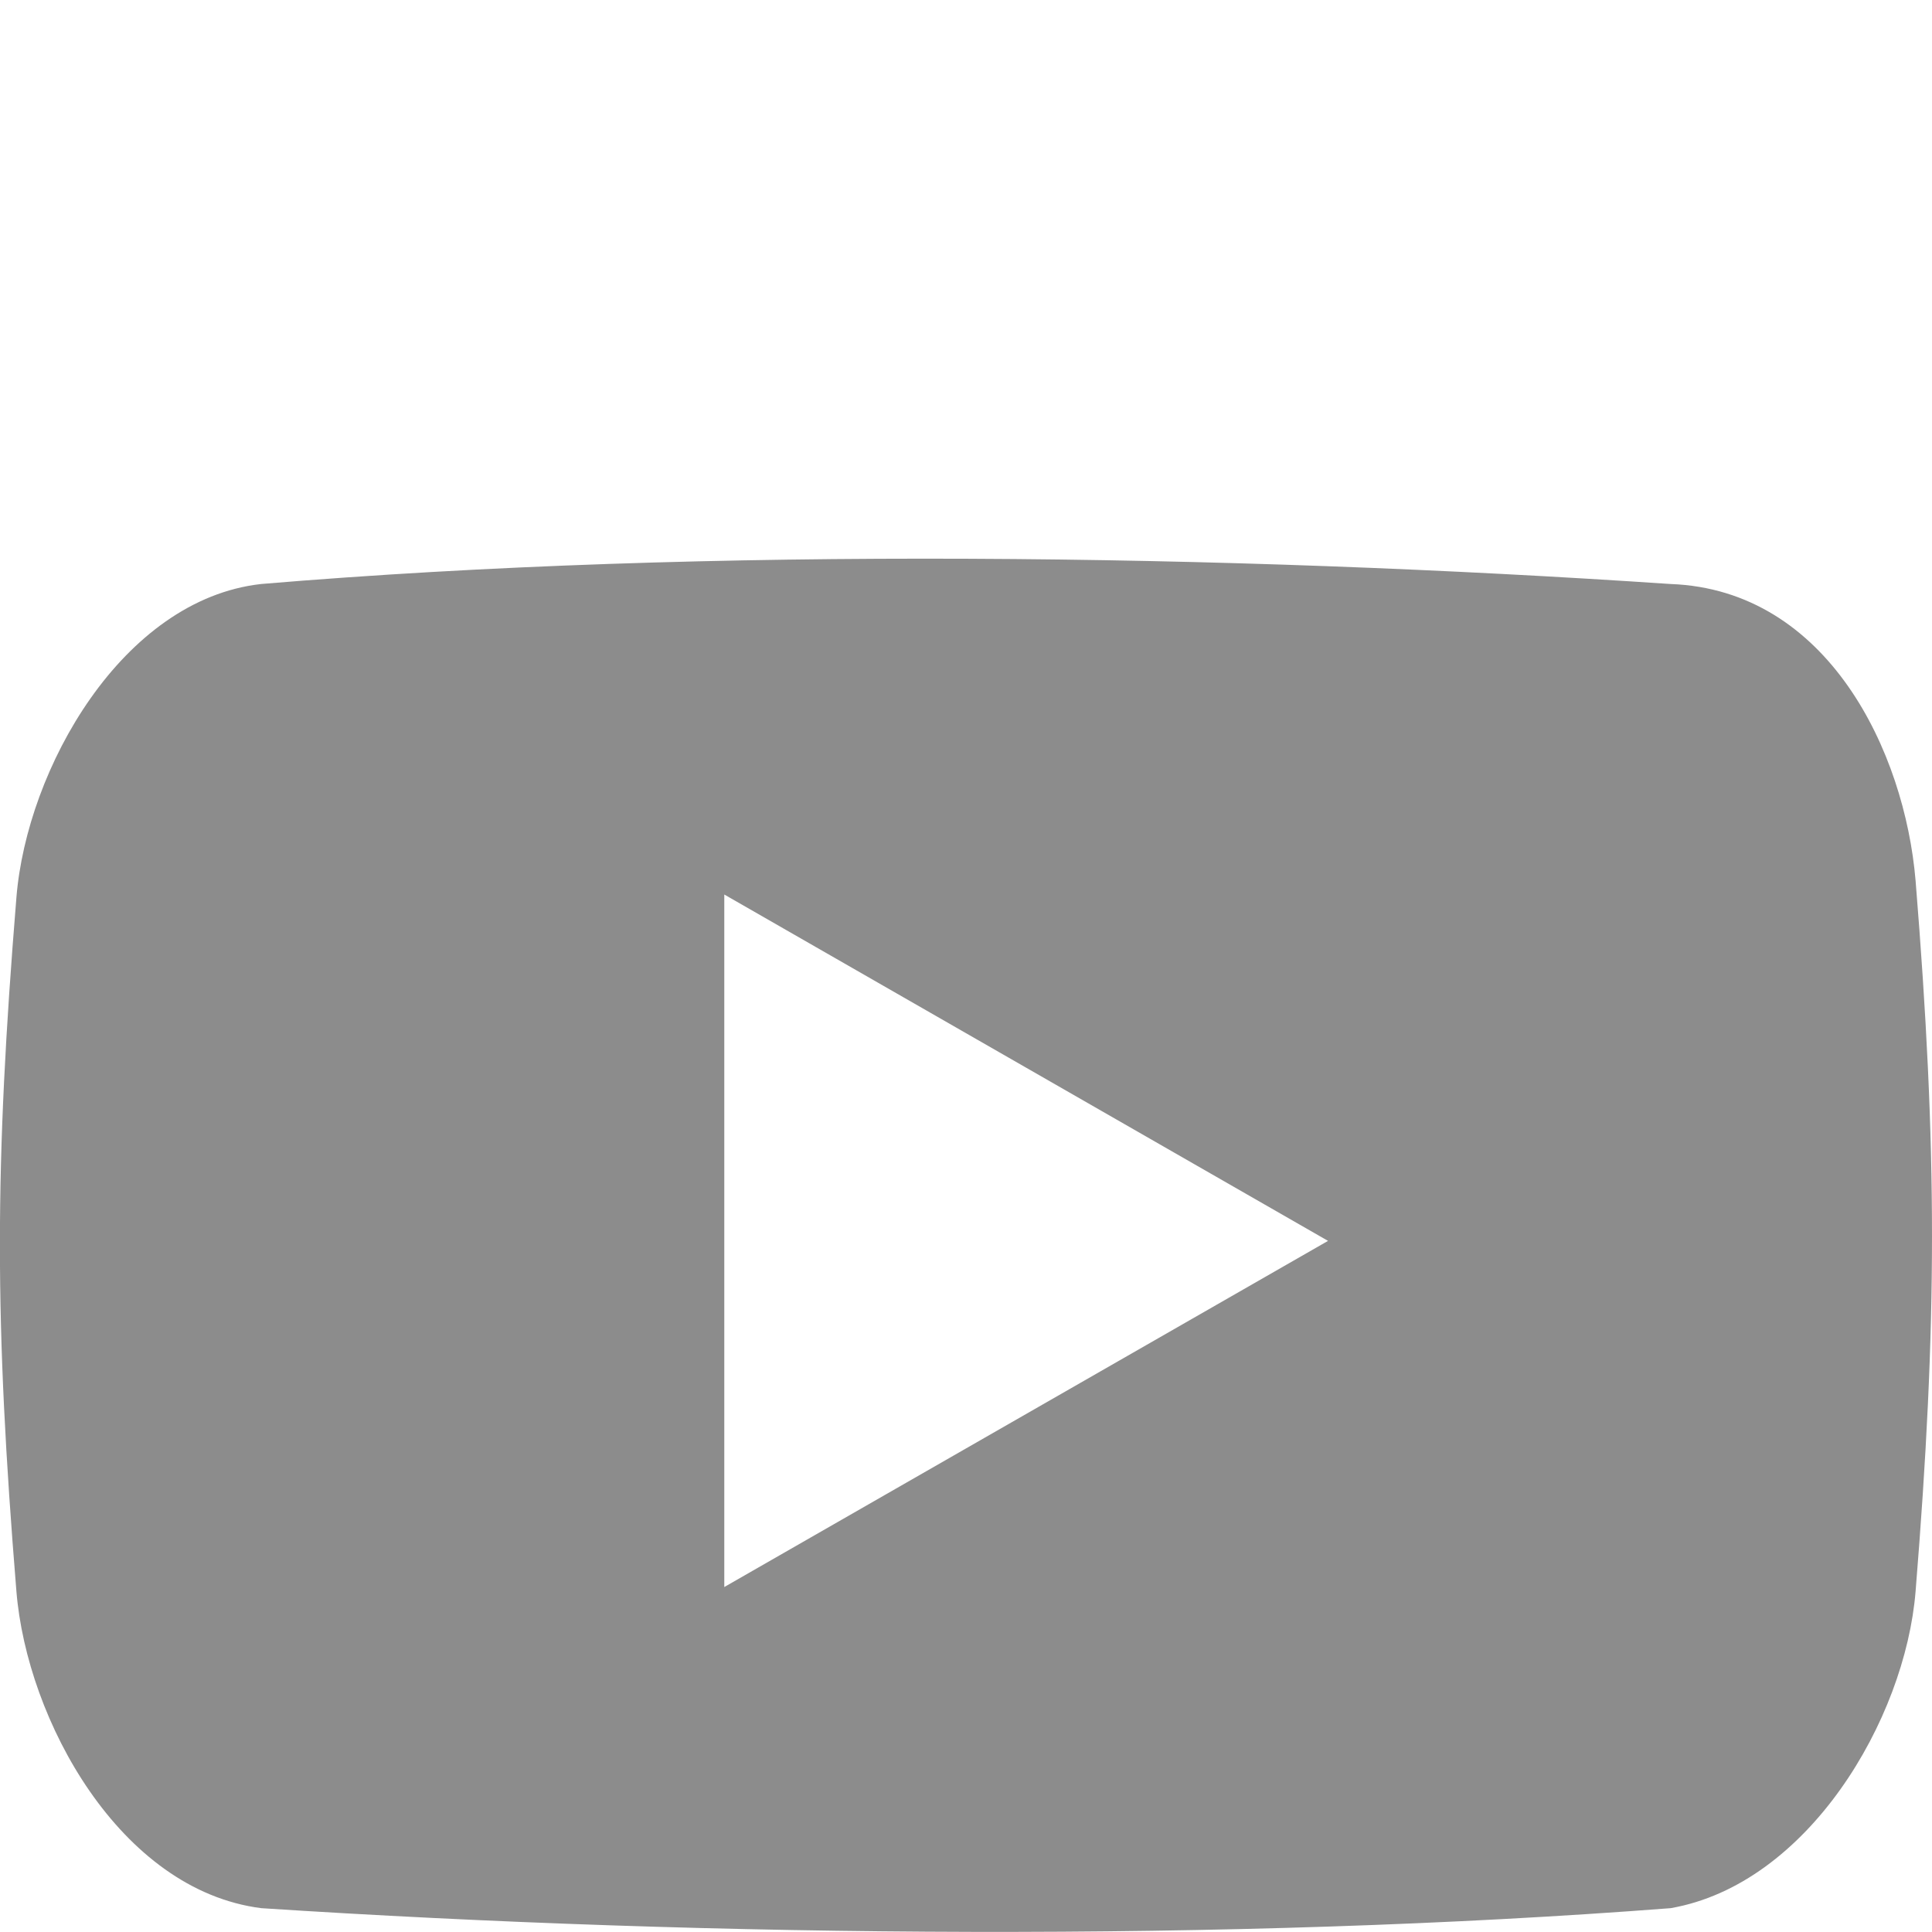
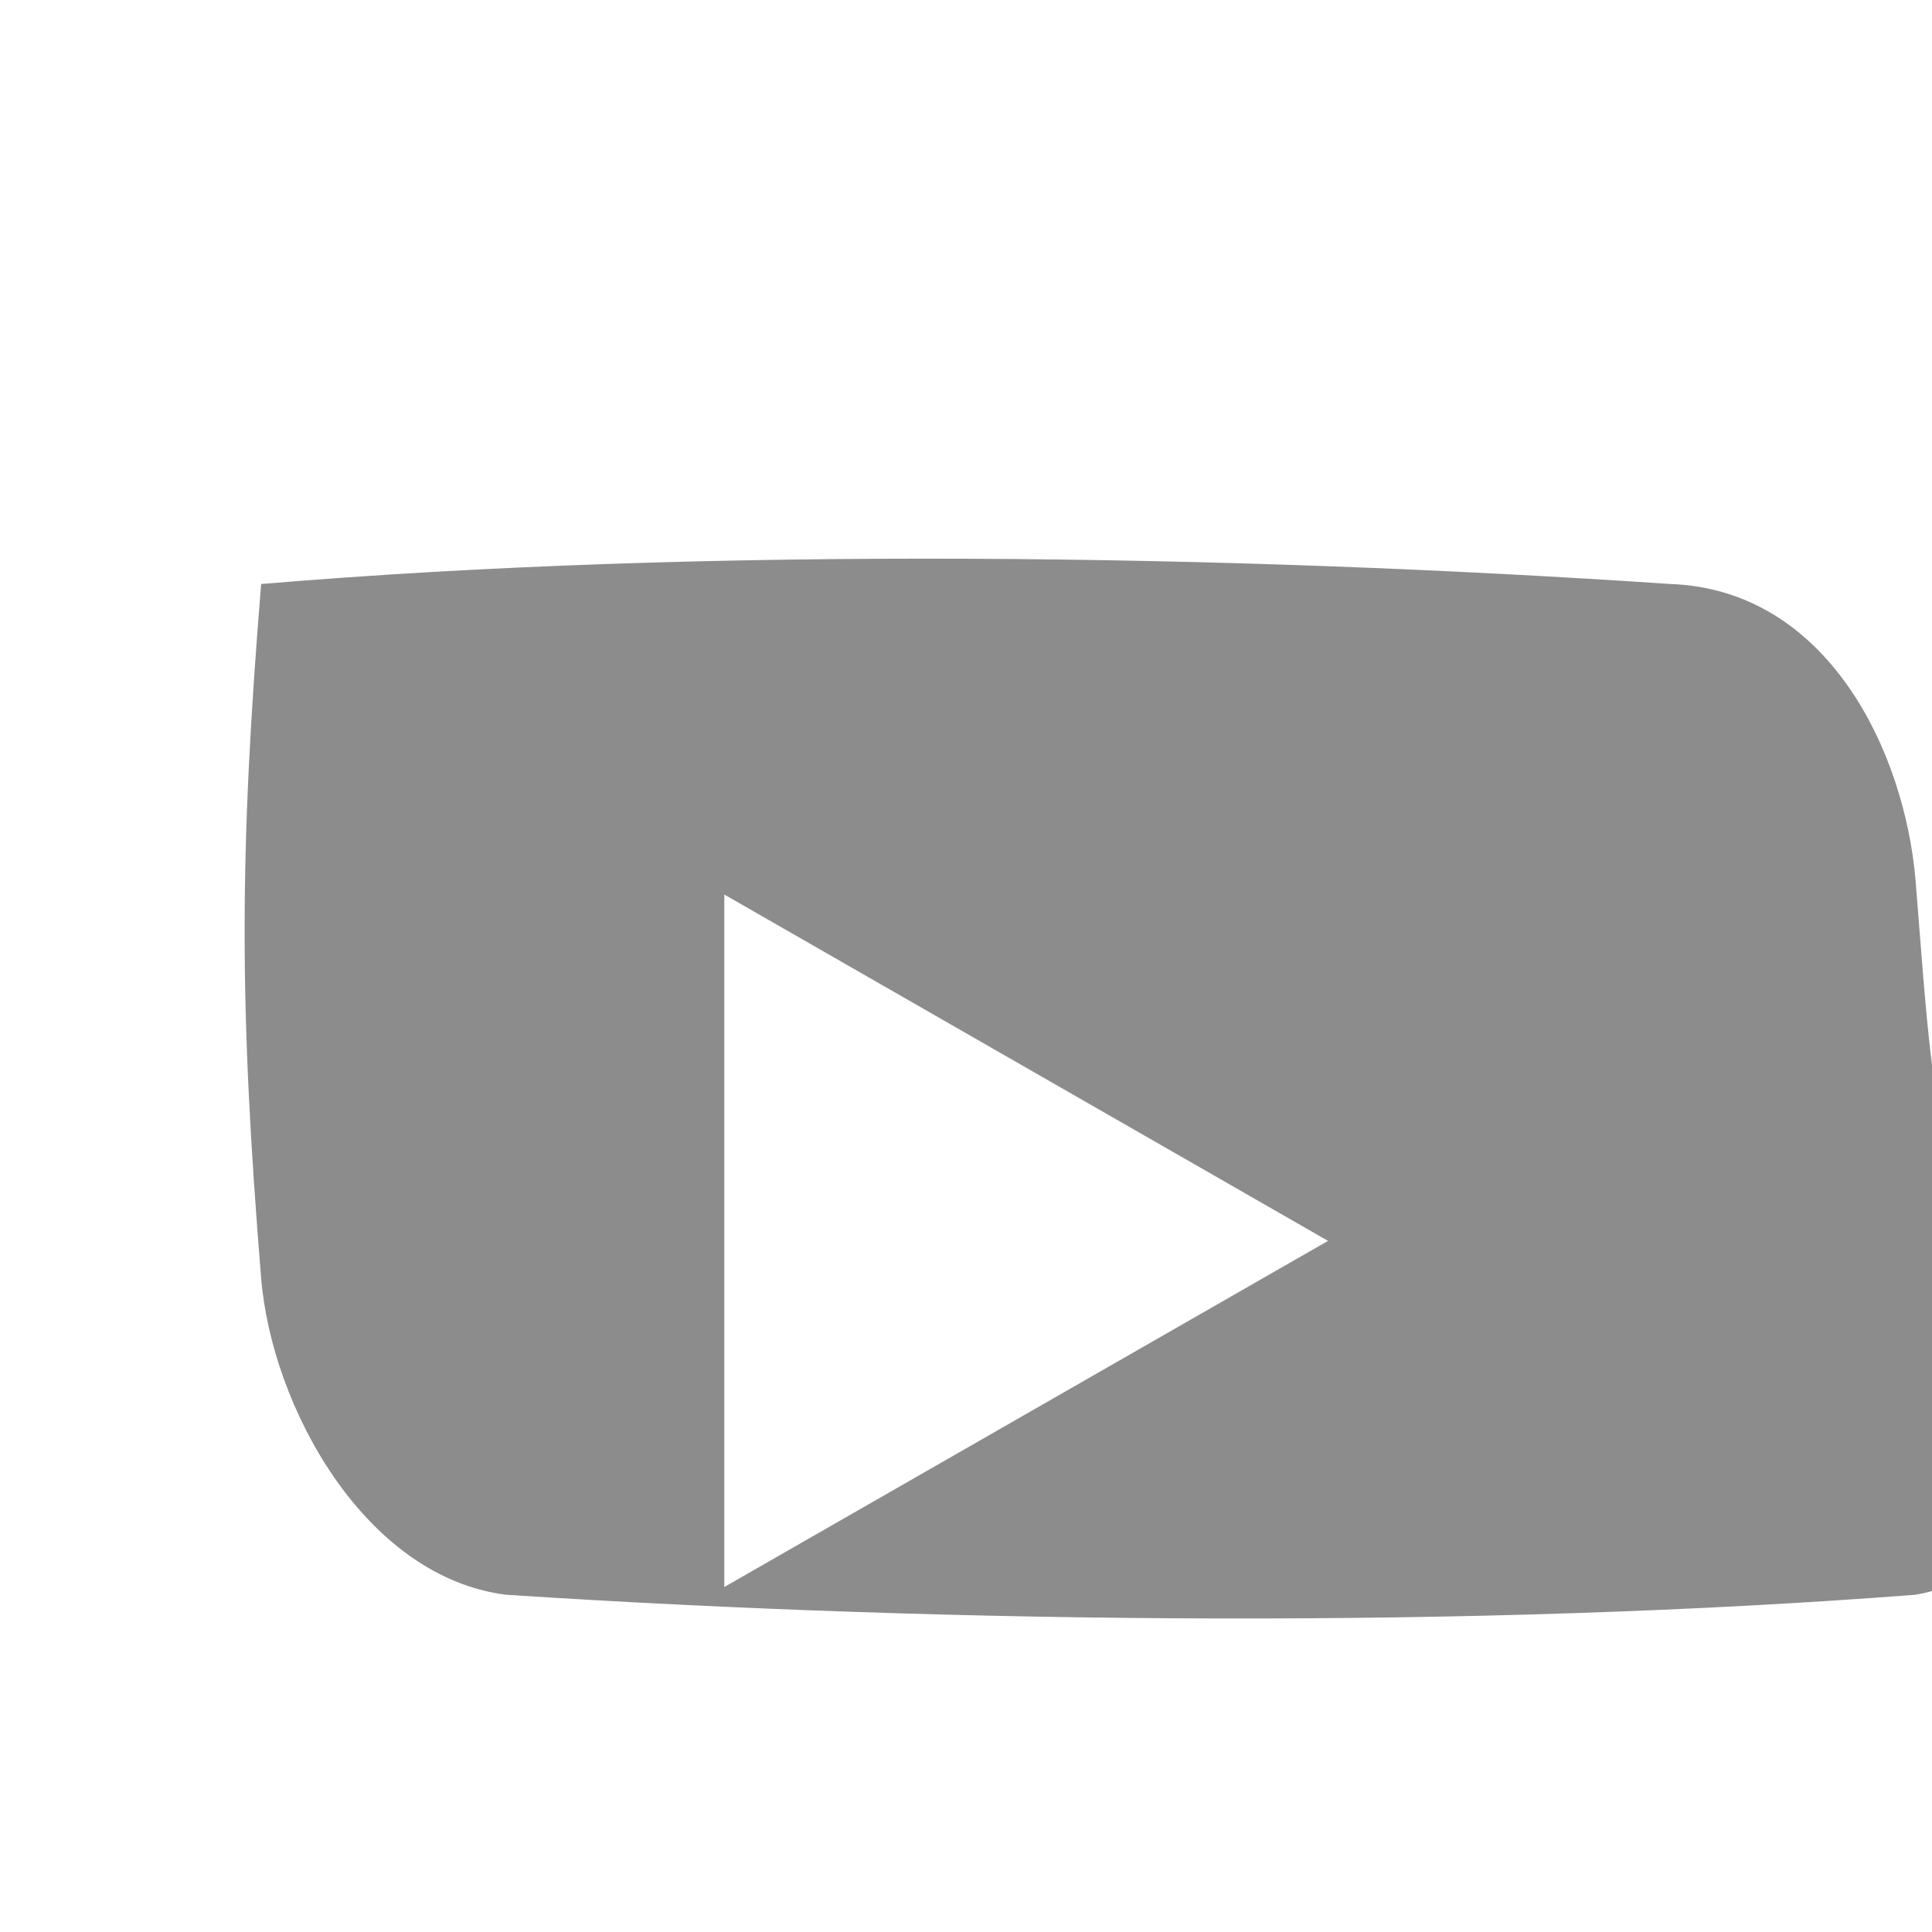
<svg xmlns="http://www.w3.org/2000/svg" version="1.1" id="Ebene_1" x="0px" y="0px" width="18px" height="18px" viewBox="0 0 18 18" enable-background="new 0 0 18 18" xml:space="preserve">
-   <path fill="#8C8C8C" d="M17.847,8.204c-0.101-1.198-0.815-2.709-2.283-2.763c-4.1-0.276-8.956-0.351-13.131,0  C1.138,5.586,0.25,7.163,0.153,8.361c-0.205,2.518-0.205,3.95,0,6.466c0.098,1.197,0.963,2.783,2.281,2.951  c4.224,0.275,9.058,0.314,13.131,0c1.278-0.223,2.185-1.754,2.282-2.951C18.051,12.31,18.051,10.721,17.847,8.204z M6.748,14.786  V8.334l5.625,3.227L6.748,14.786z" />
+   <path fill="#8C8C8C" d="M17.847,8.204c-0.101-1.198-0.815-2.709-2.283-2.763c-4.1-0.276-8.956-0.351-13.131,0  c-0.205,2.518-0.205,3.95,0,6.466c0.098,1.197,0.963,2.783,2.281,2.951  c4.224,0.275,9.058,0.314,13.131,0c1.278-0.223,2.185-1.754,2.282-2.951C18.051,12.31,18.051,10.721,17.847,8.204z M6.748,14.786  V8.334l5.625,3.227L6.748,14.786z" />
</svg>